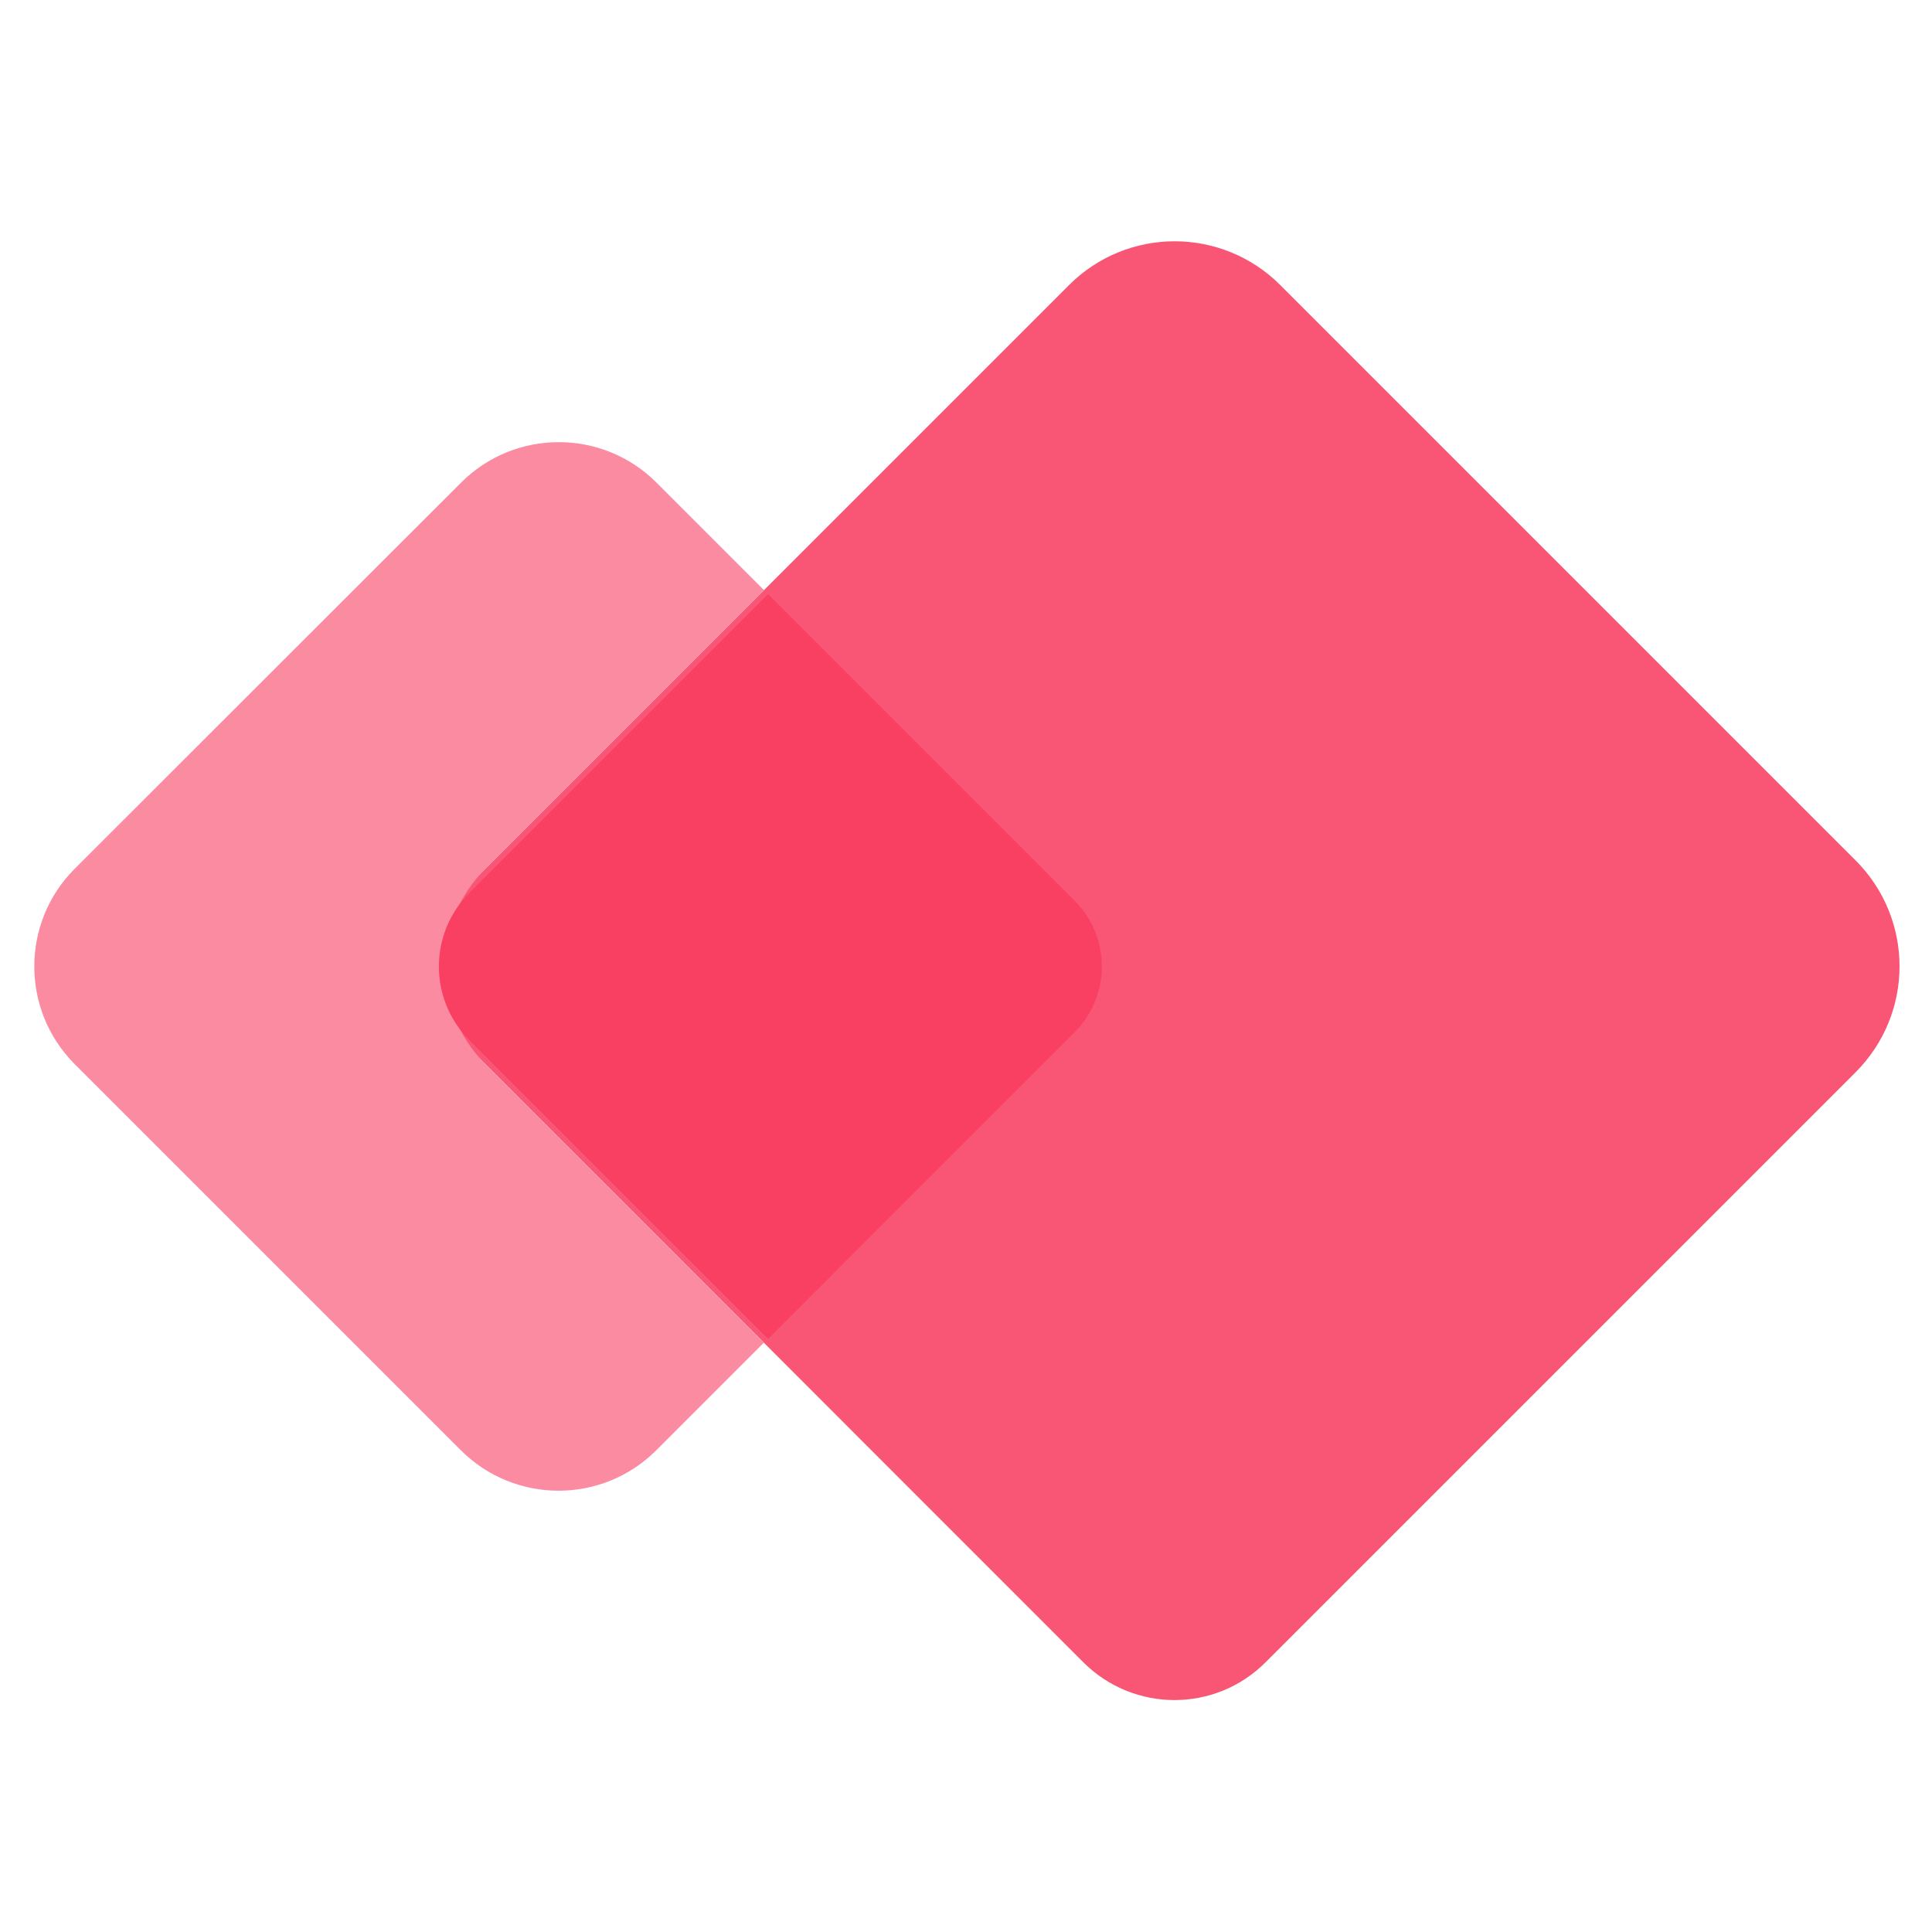
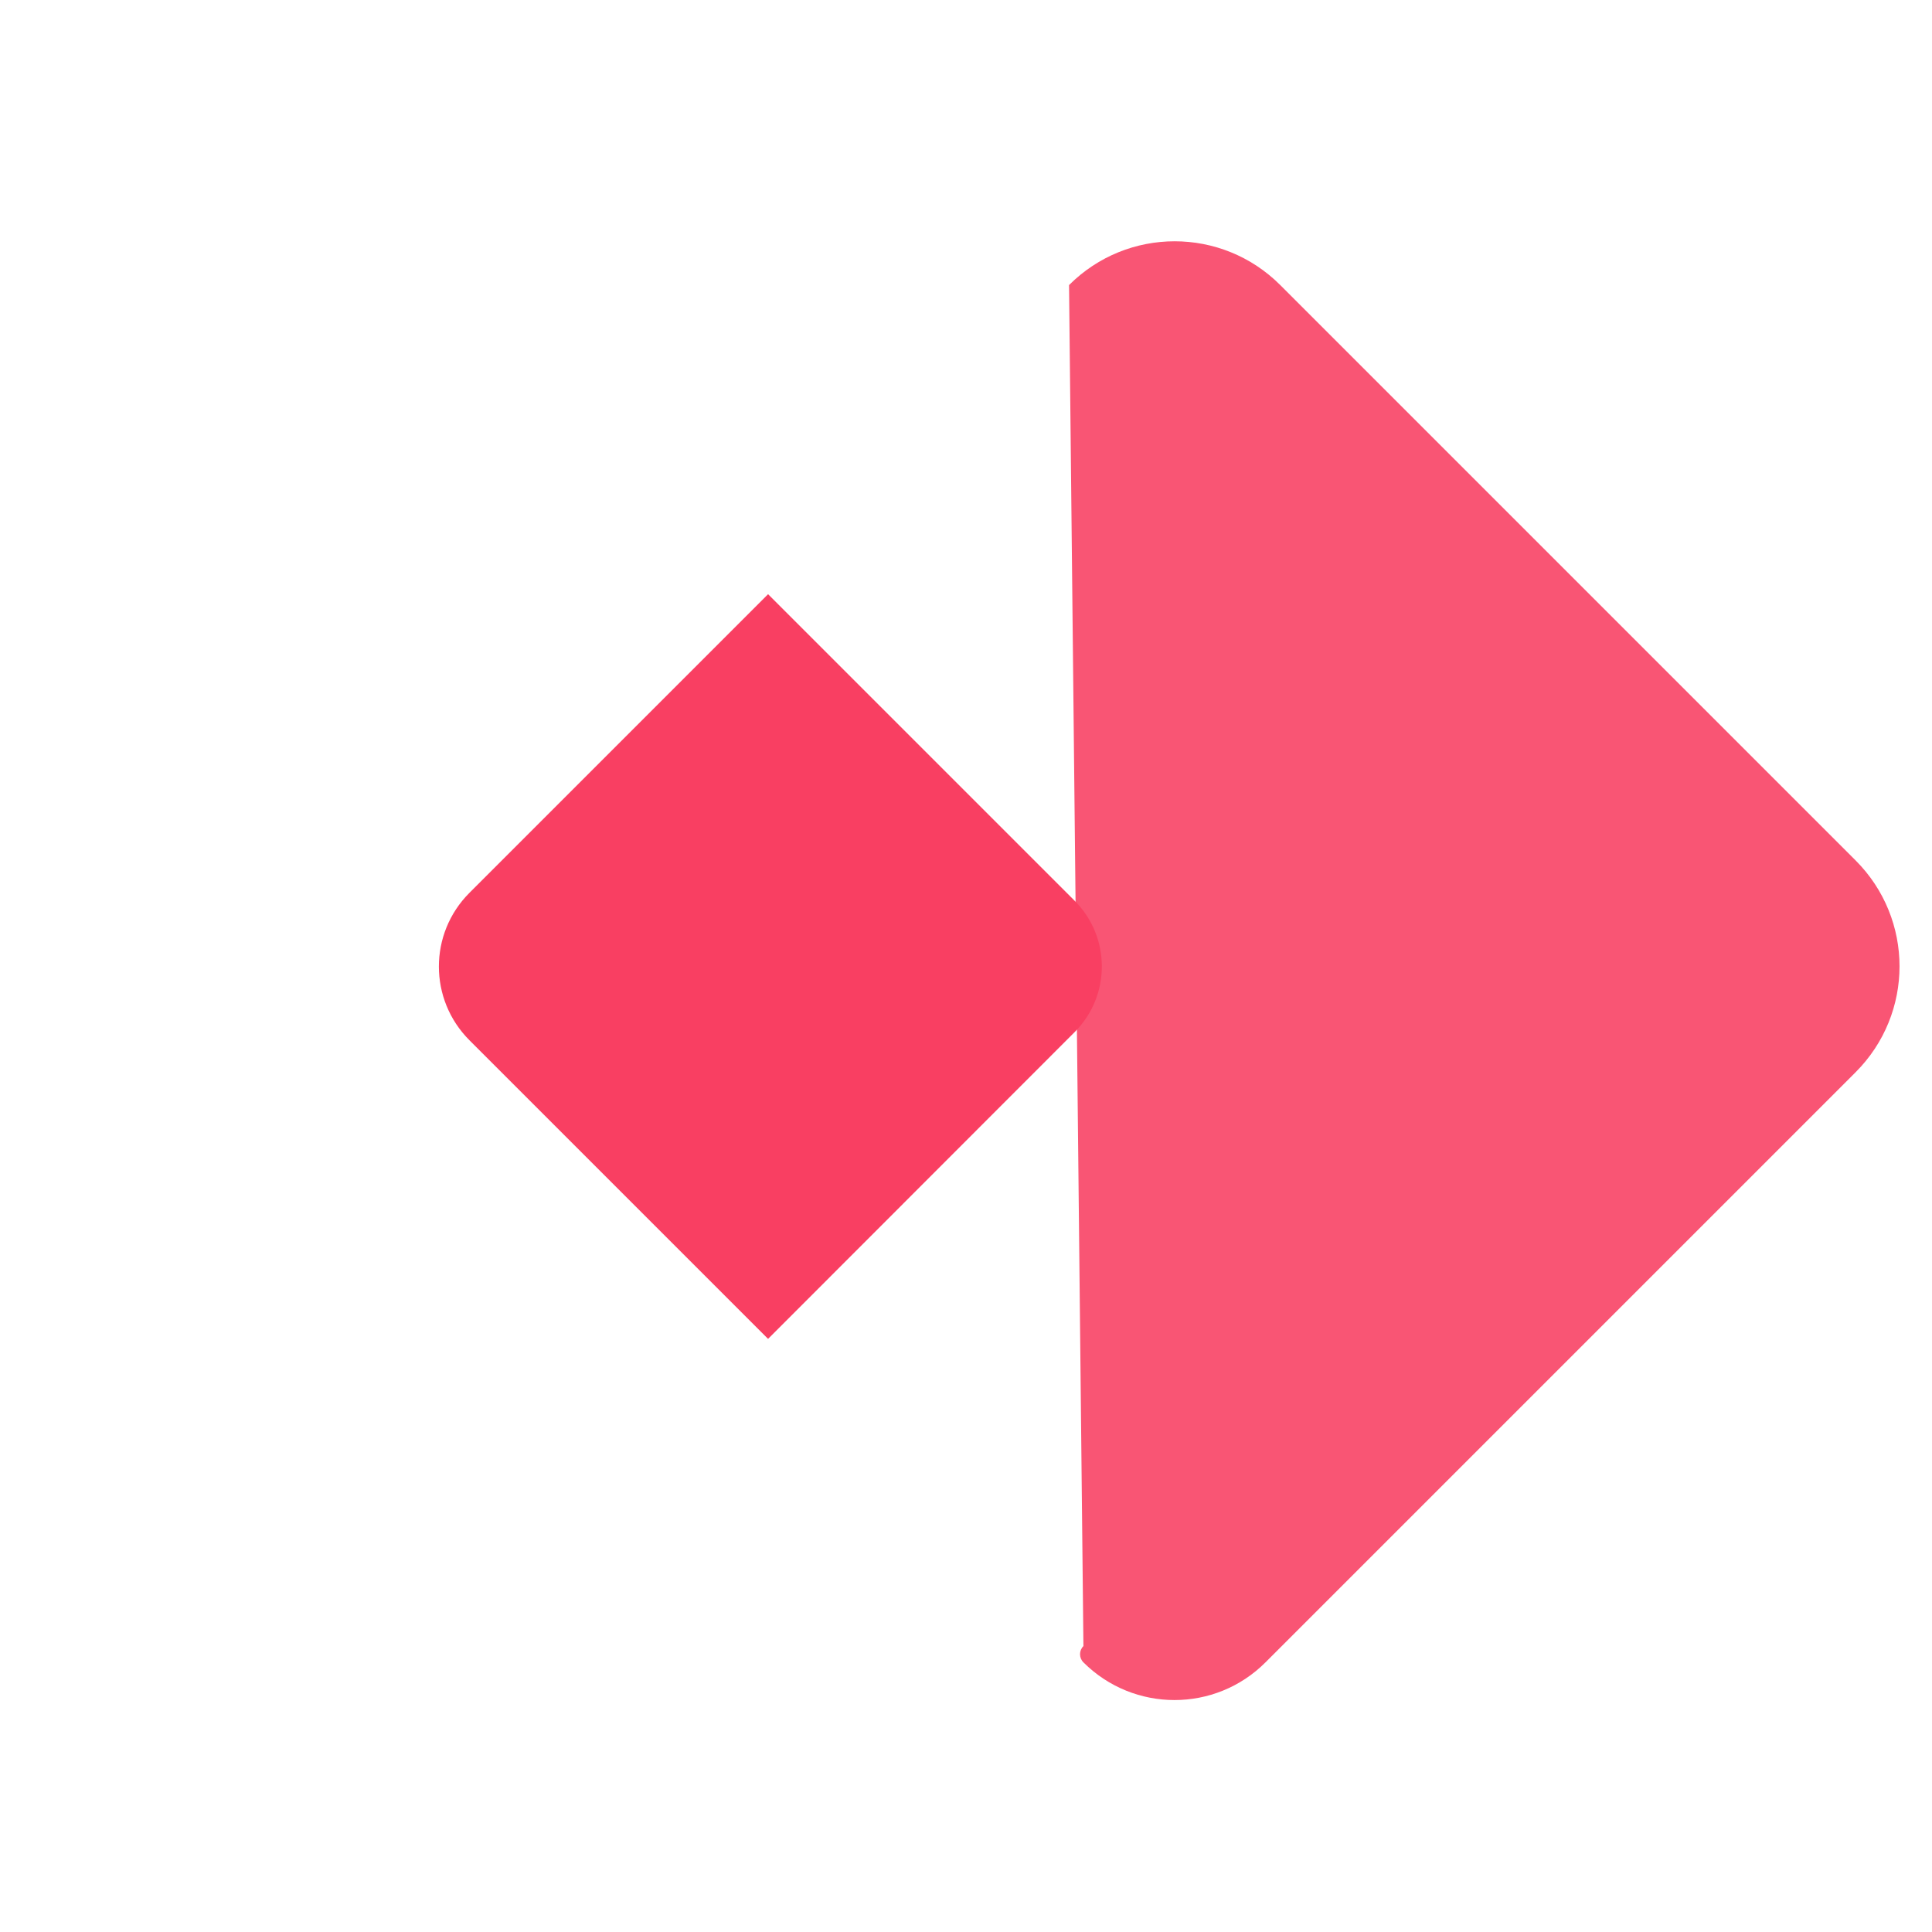
<svg xmlns="http://www.w3.org/2000/svg" t="1690763059954" class="icon" viewBox="0 0 1024 1024" version="1.1" p-id="31139" width="48" height="48">
-   <path d="M574.236 881.095L209.806 516.551c-2.389-2.389-2.389-6.258 0-8.647L566.613 151.097c30.948-30.948 81.01-30.948 111.957 0l304.924 304.924c31.061 31.061 31.061 81.237 0 112.299L670.72 881.095c-26.624 26.624-69.746 26.624-96.484 0z" fill="#F95574" p-id="31140" />
-   <path d="M257.252 563.996c-28.558-28.558-28.558-74.98 0-103.538l147.684-147.684-57.003-57.003c-28.558-28.558-74.98-28.558-103.538-1e-8l-204.8 204.686c-28.558 28.558-28.558 74.98 1e-8 103.538l204.686 204.686c28.558 28.558 74.98 28.558 103.538 0l57.003-57.003-147.57-147.684z" fill="#FB8BA1" p-id="31141" />
+   <path d="M574.236 881.095c-2.389-2.389-2.389-6.258 0-8.647L566.613 151.097c30.948-30.948 81.01-30.948 111.957 0l304.924 304.924c31.061 31.061 31.061 81.237 0 112.299L670.72 881.095c-26.624 26.624-69.746 26.624-96.484 0z" fill="#F95574" p-id="31140" />
  <path d="M407.097 709.632L248.832 551.367c-21.618-21.618-21.618-56.548 0-78.165l158.265-158.265 162.475 162.475c19.228 19.228 19.228 50.404 0 69.632L407.097 709.632z" fill="#F93F62" p-id="31142" />
</svg>